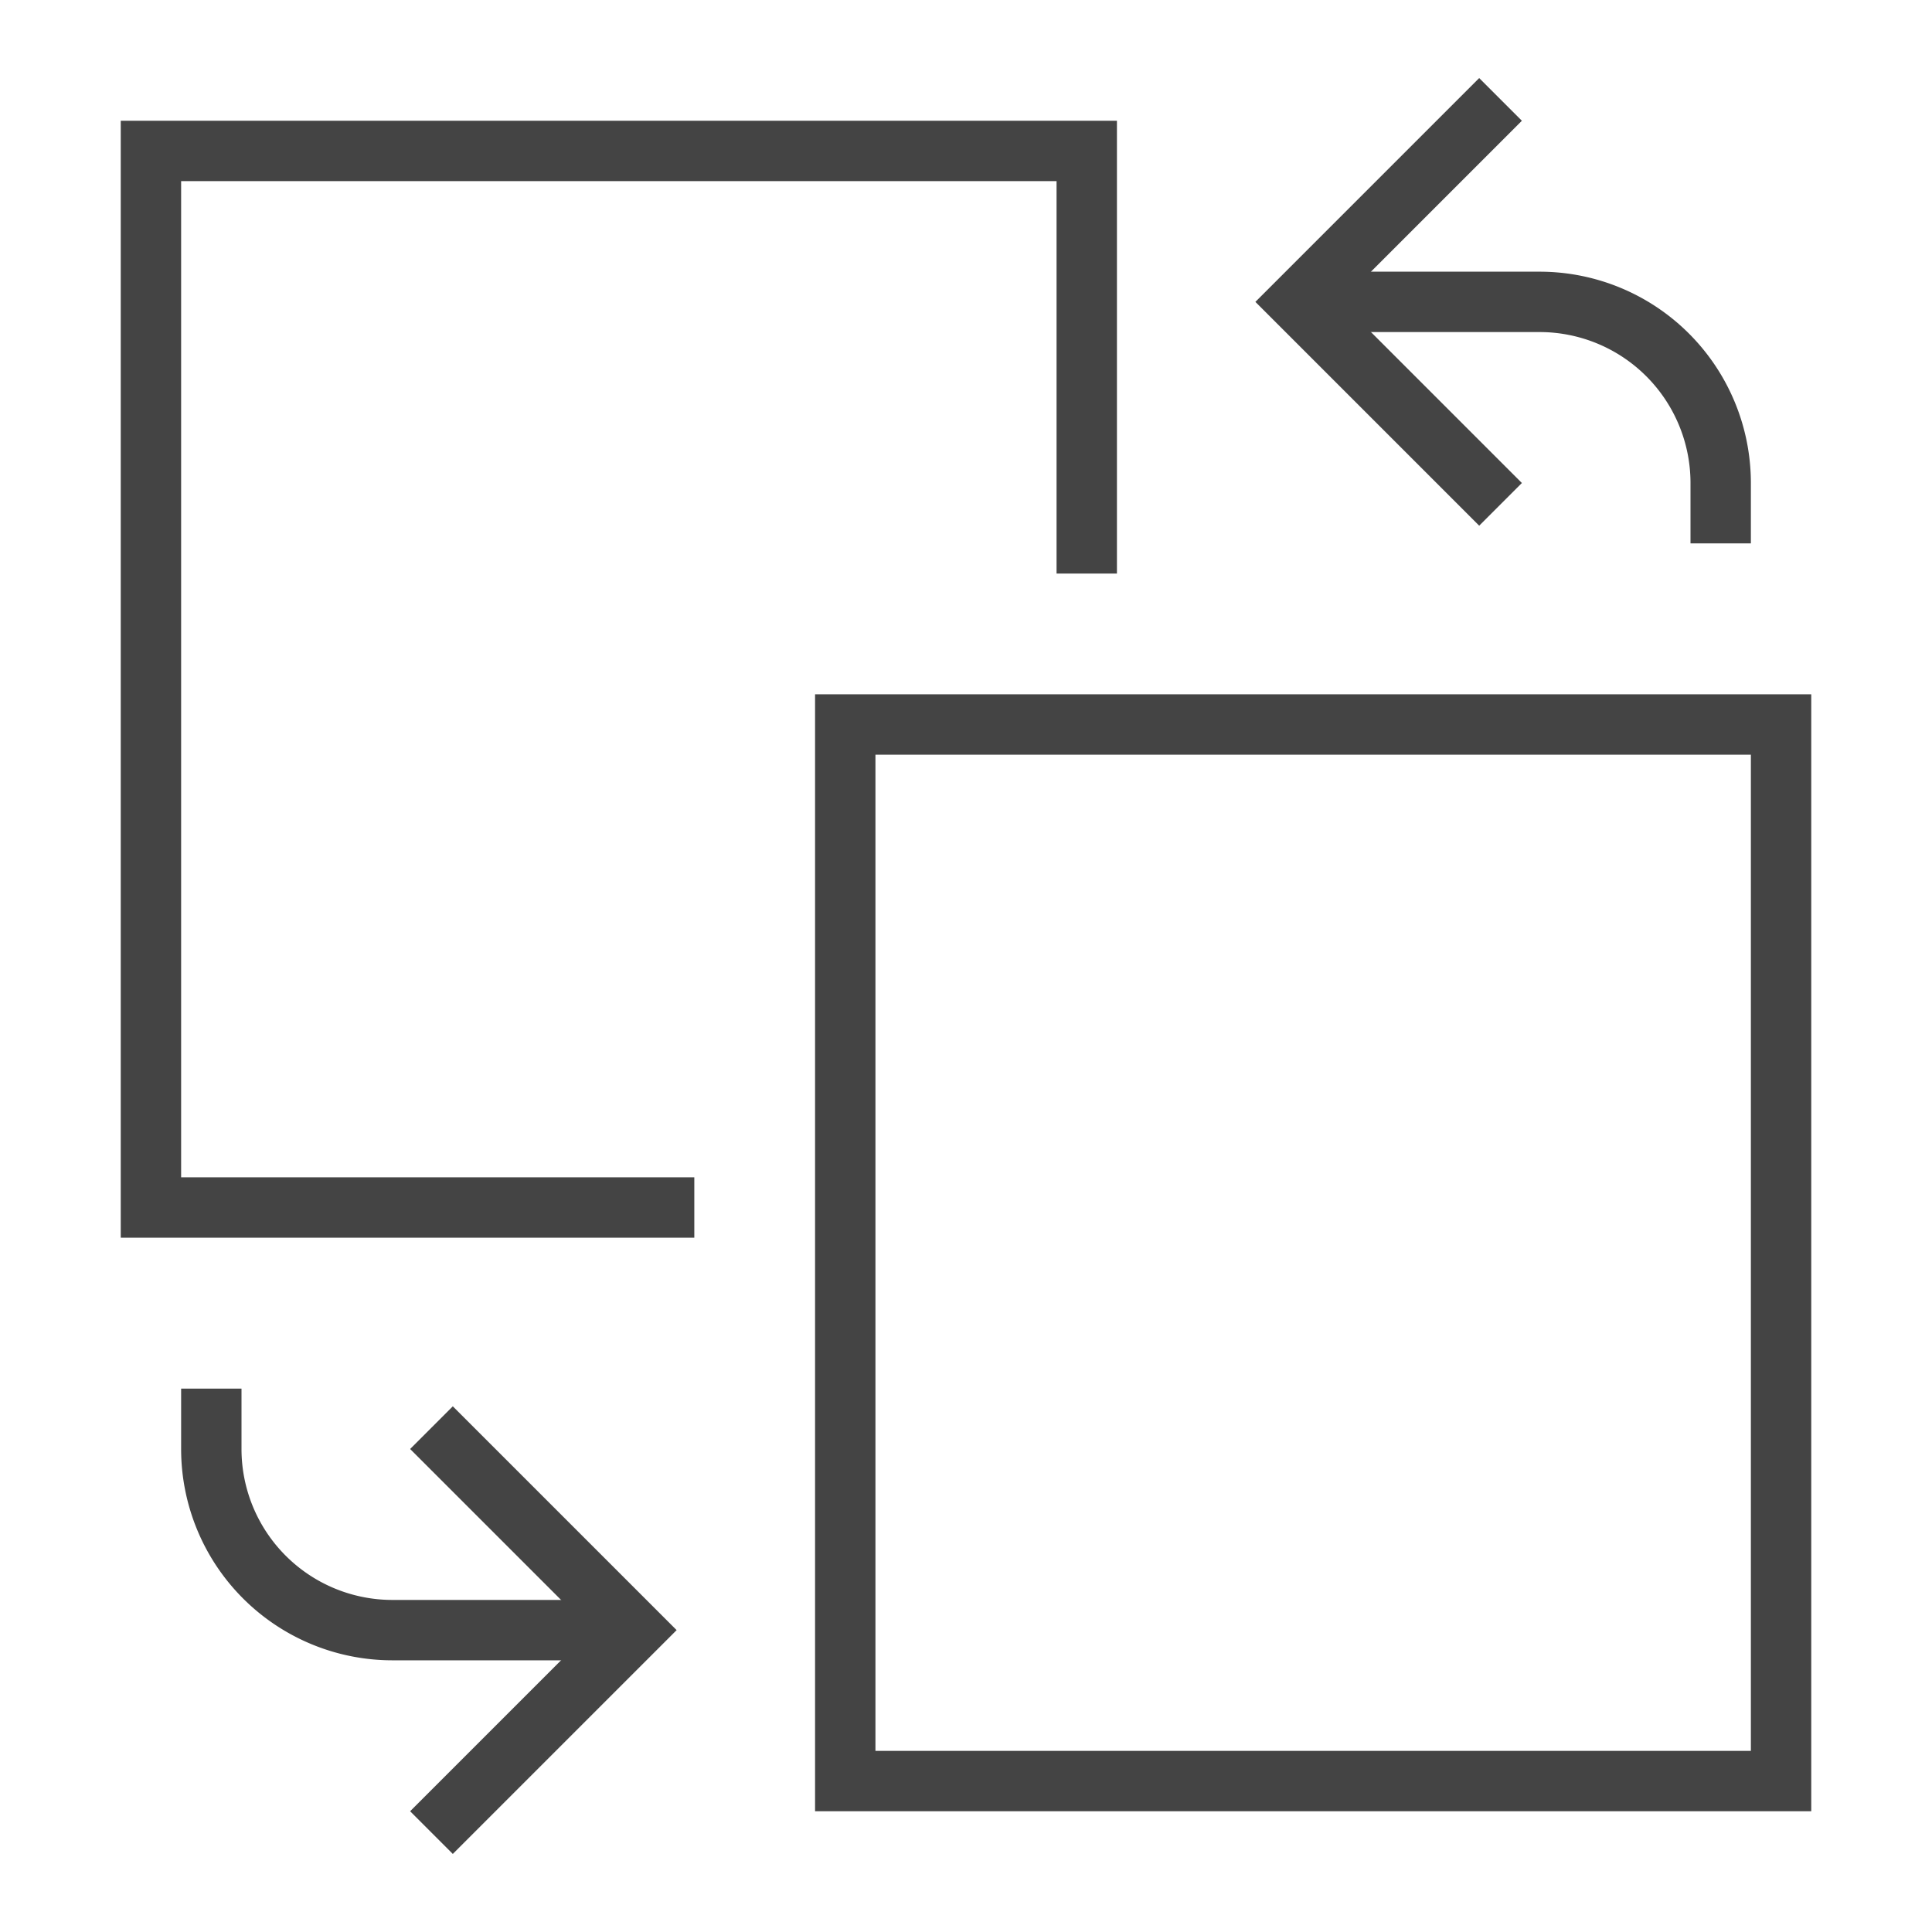
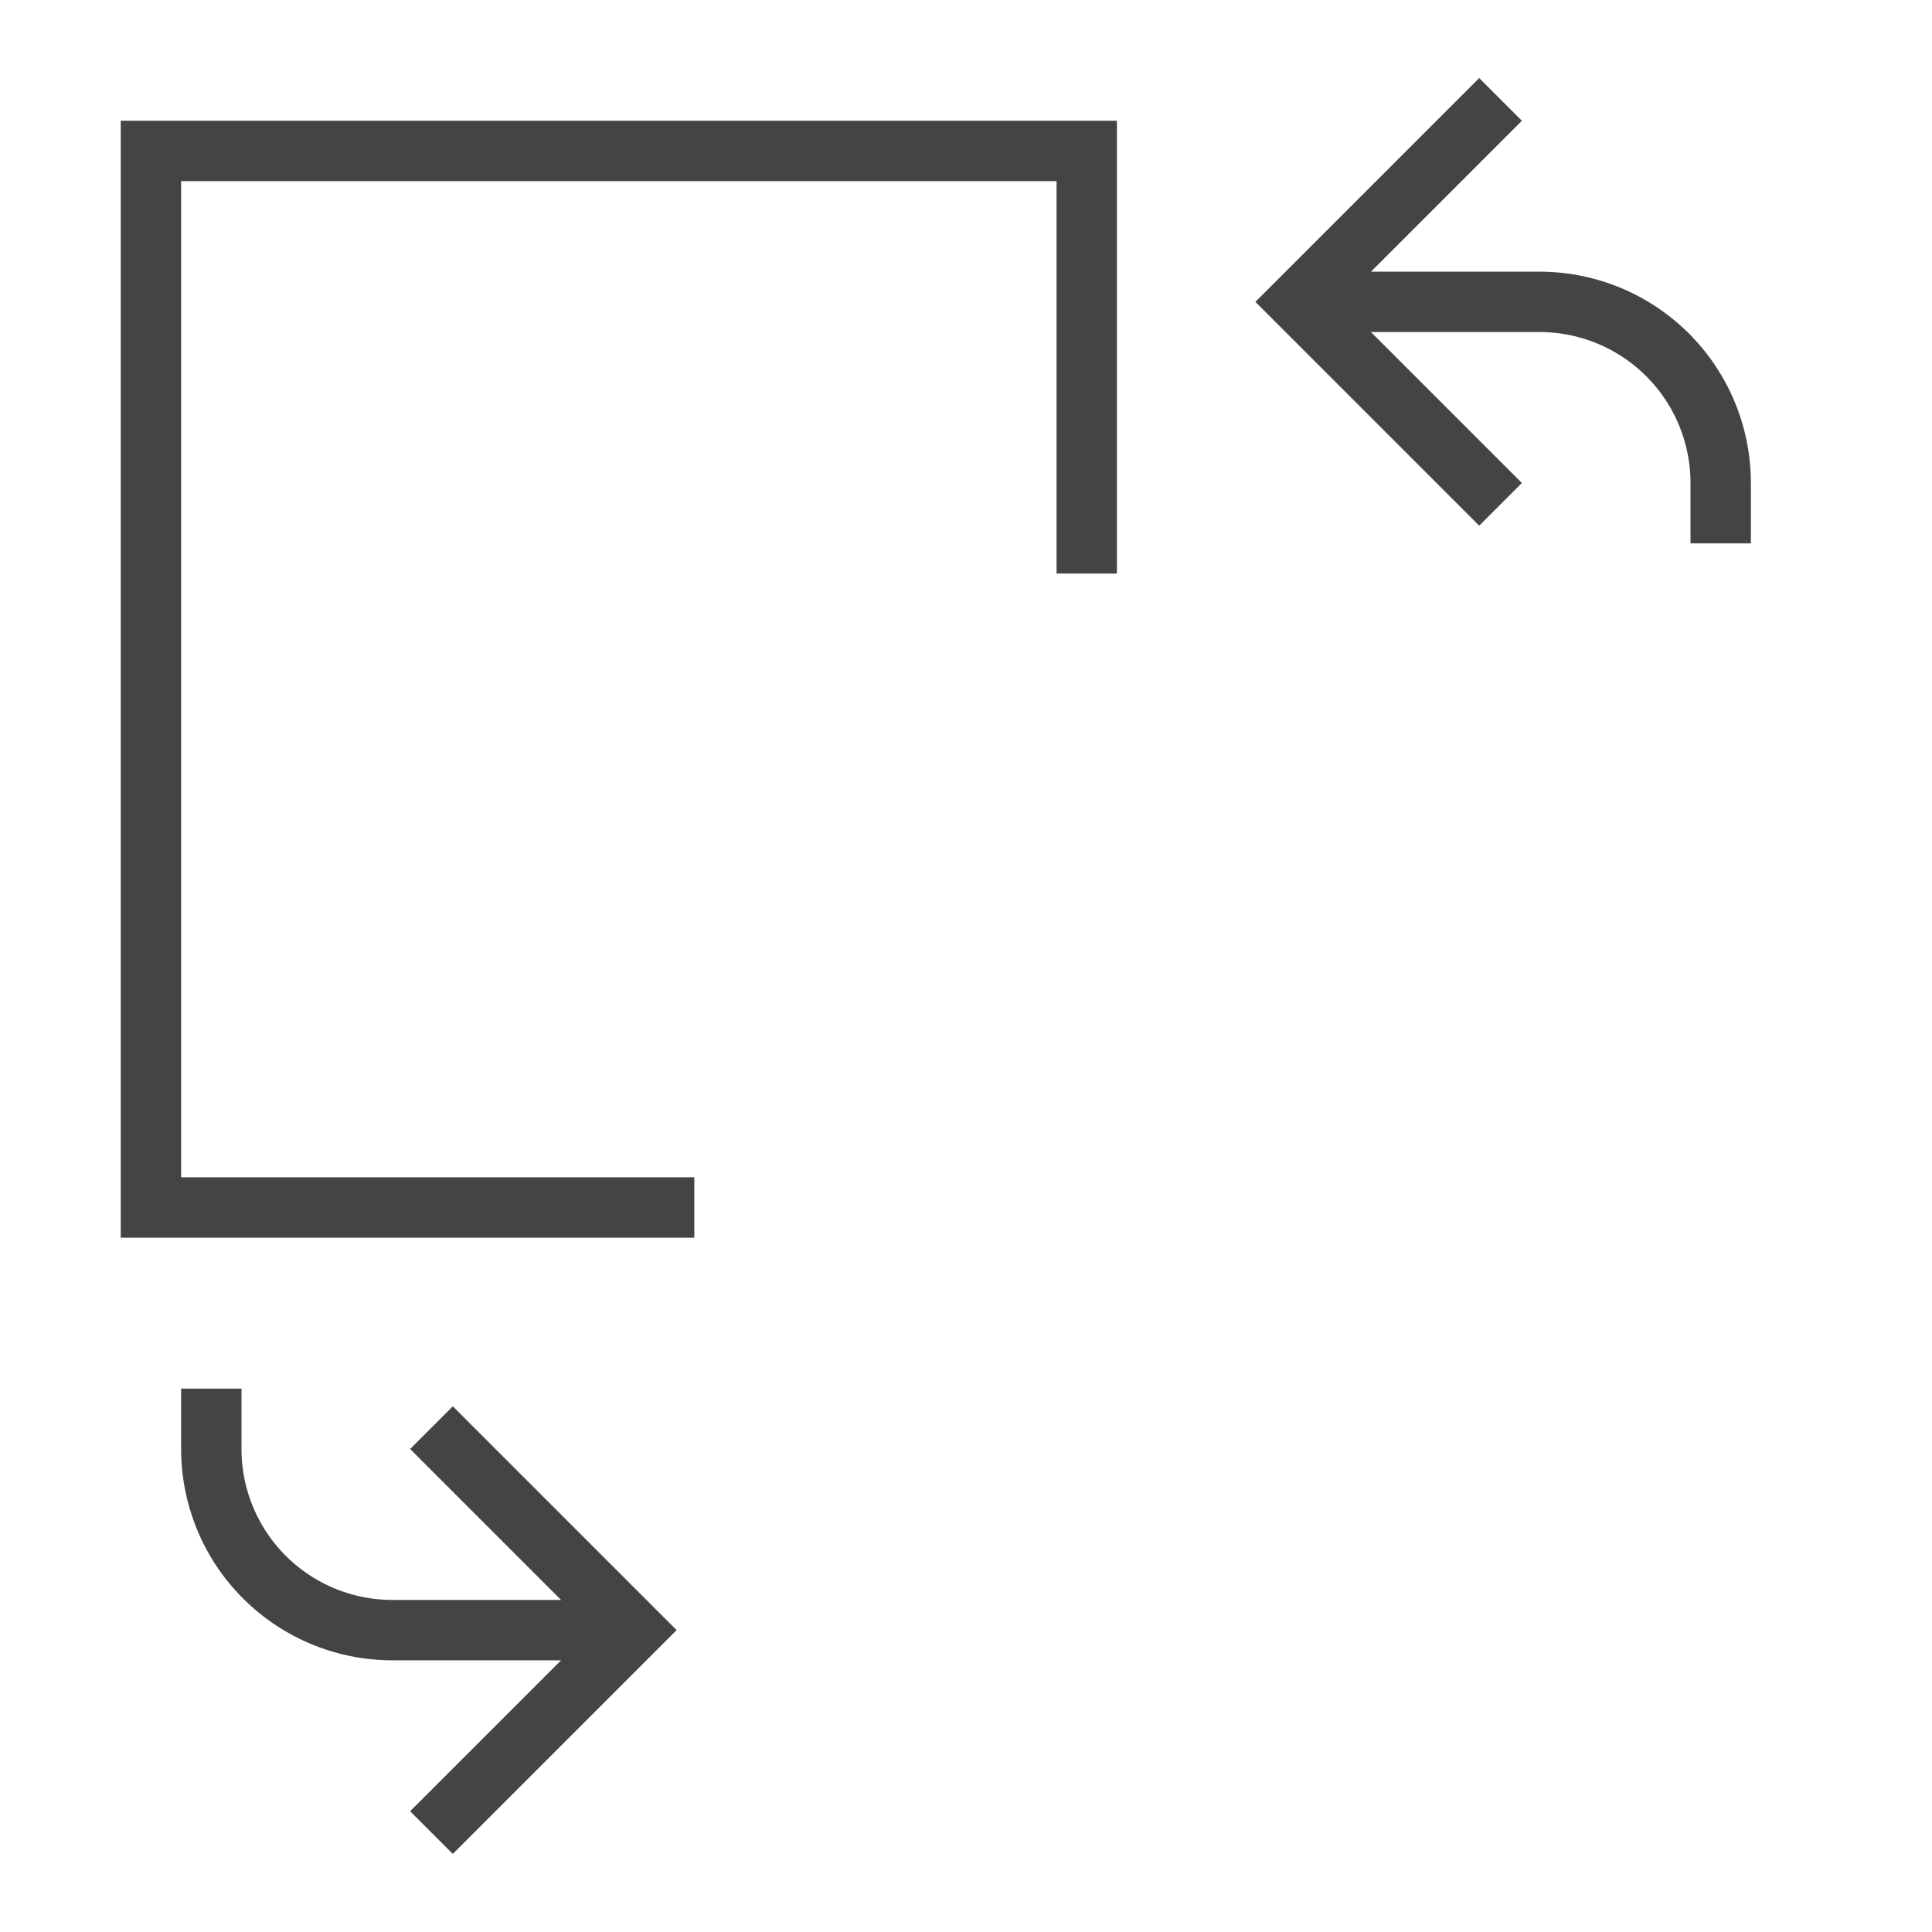
<svg xmlns="http://www.w3.org/2000/svg" x="0px" y="0px" width="64px" height="64px" viewBox="0 0 64 64">
  <g stroke-width="2" transform="translate(0, 0)">
-     <rect x="28" y="24" width="31" height="35" fill="none" stroke="#444444" stroke-linecap="square" stroke-miterlimit="10" stroke-width="2" stroke-linejoin="miter" />
    <polyline points="22 40 5 40 5 5 36 5 36 18" fill="none" stroke="#444444" stroke-linecap="square" stroke-miterlimit="10" stroke-width="2" stroke-linejoin="miter" />
    <path data-cap="butt" data-color="color-2" d="M43,10h8a6,6,0,0,1,6,6v2" fill="none" stroke="#444444" stroke-miterlimit="10" stroke-width="2" stroke-linecap="butt" stroke-linejoin="miter" />
    <polyline data-color="color-2" points="49 4 43 10 49 16" fill="none" stroke="#444444" stroke-linecap="square" stroke-miterlimit="10" stroke-width="2" stroke-linejoin="miter" />
    <path data-cap="butt" data-color="color-2" d="M21,54H13a6,6,0,0,1-6-6V46" fill="none" stroke="#444444" stroke-miterlimit="10" stroke-width="2" stroke-linecap="butt" stroke-linejoin="miter" />
    <polyline data-color="color-2" points="15 60 21 54 15 48" fill="none" stroke="#444444" stroke-linecap="square" stroke-miterlimit="10" stroke-width="2" stroke-linejoin="miter" />
  </g>
</svg>